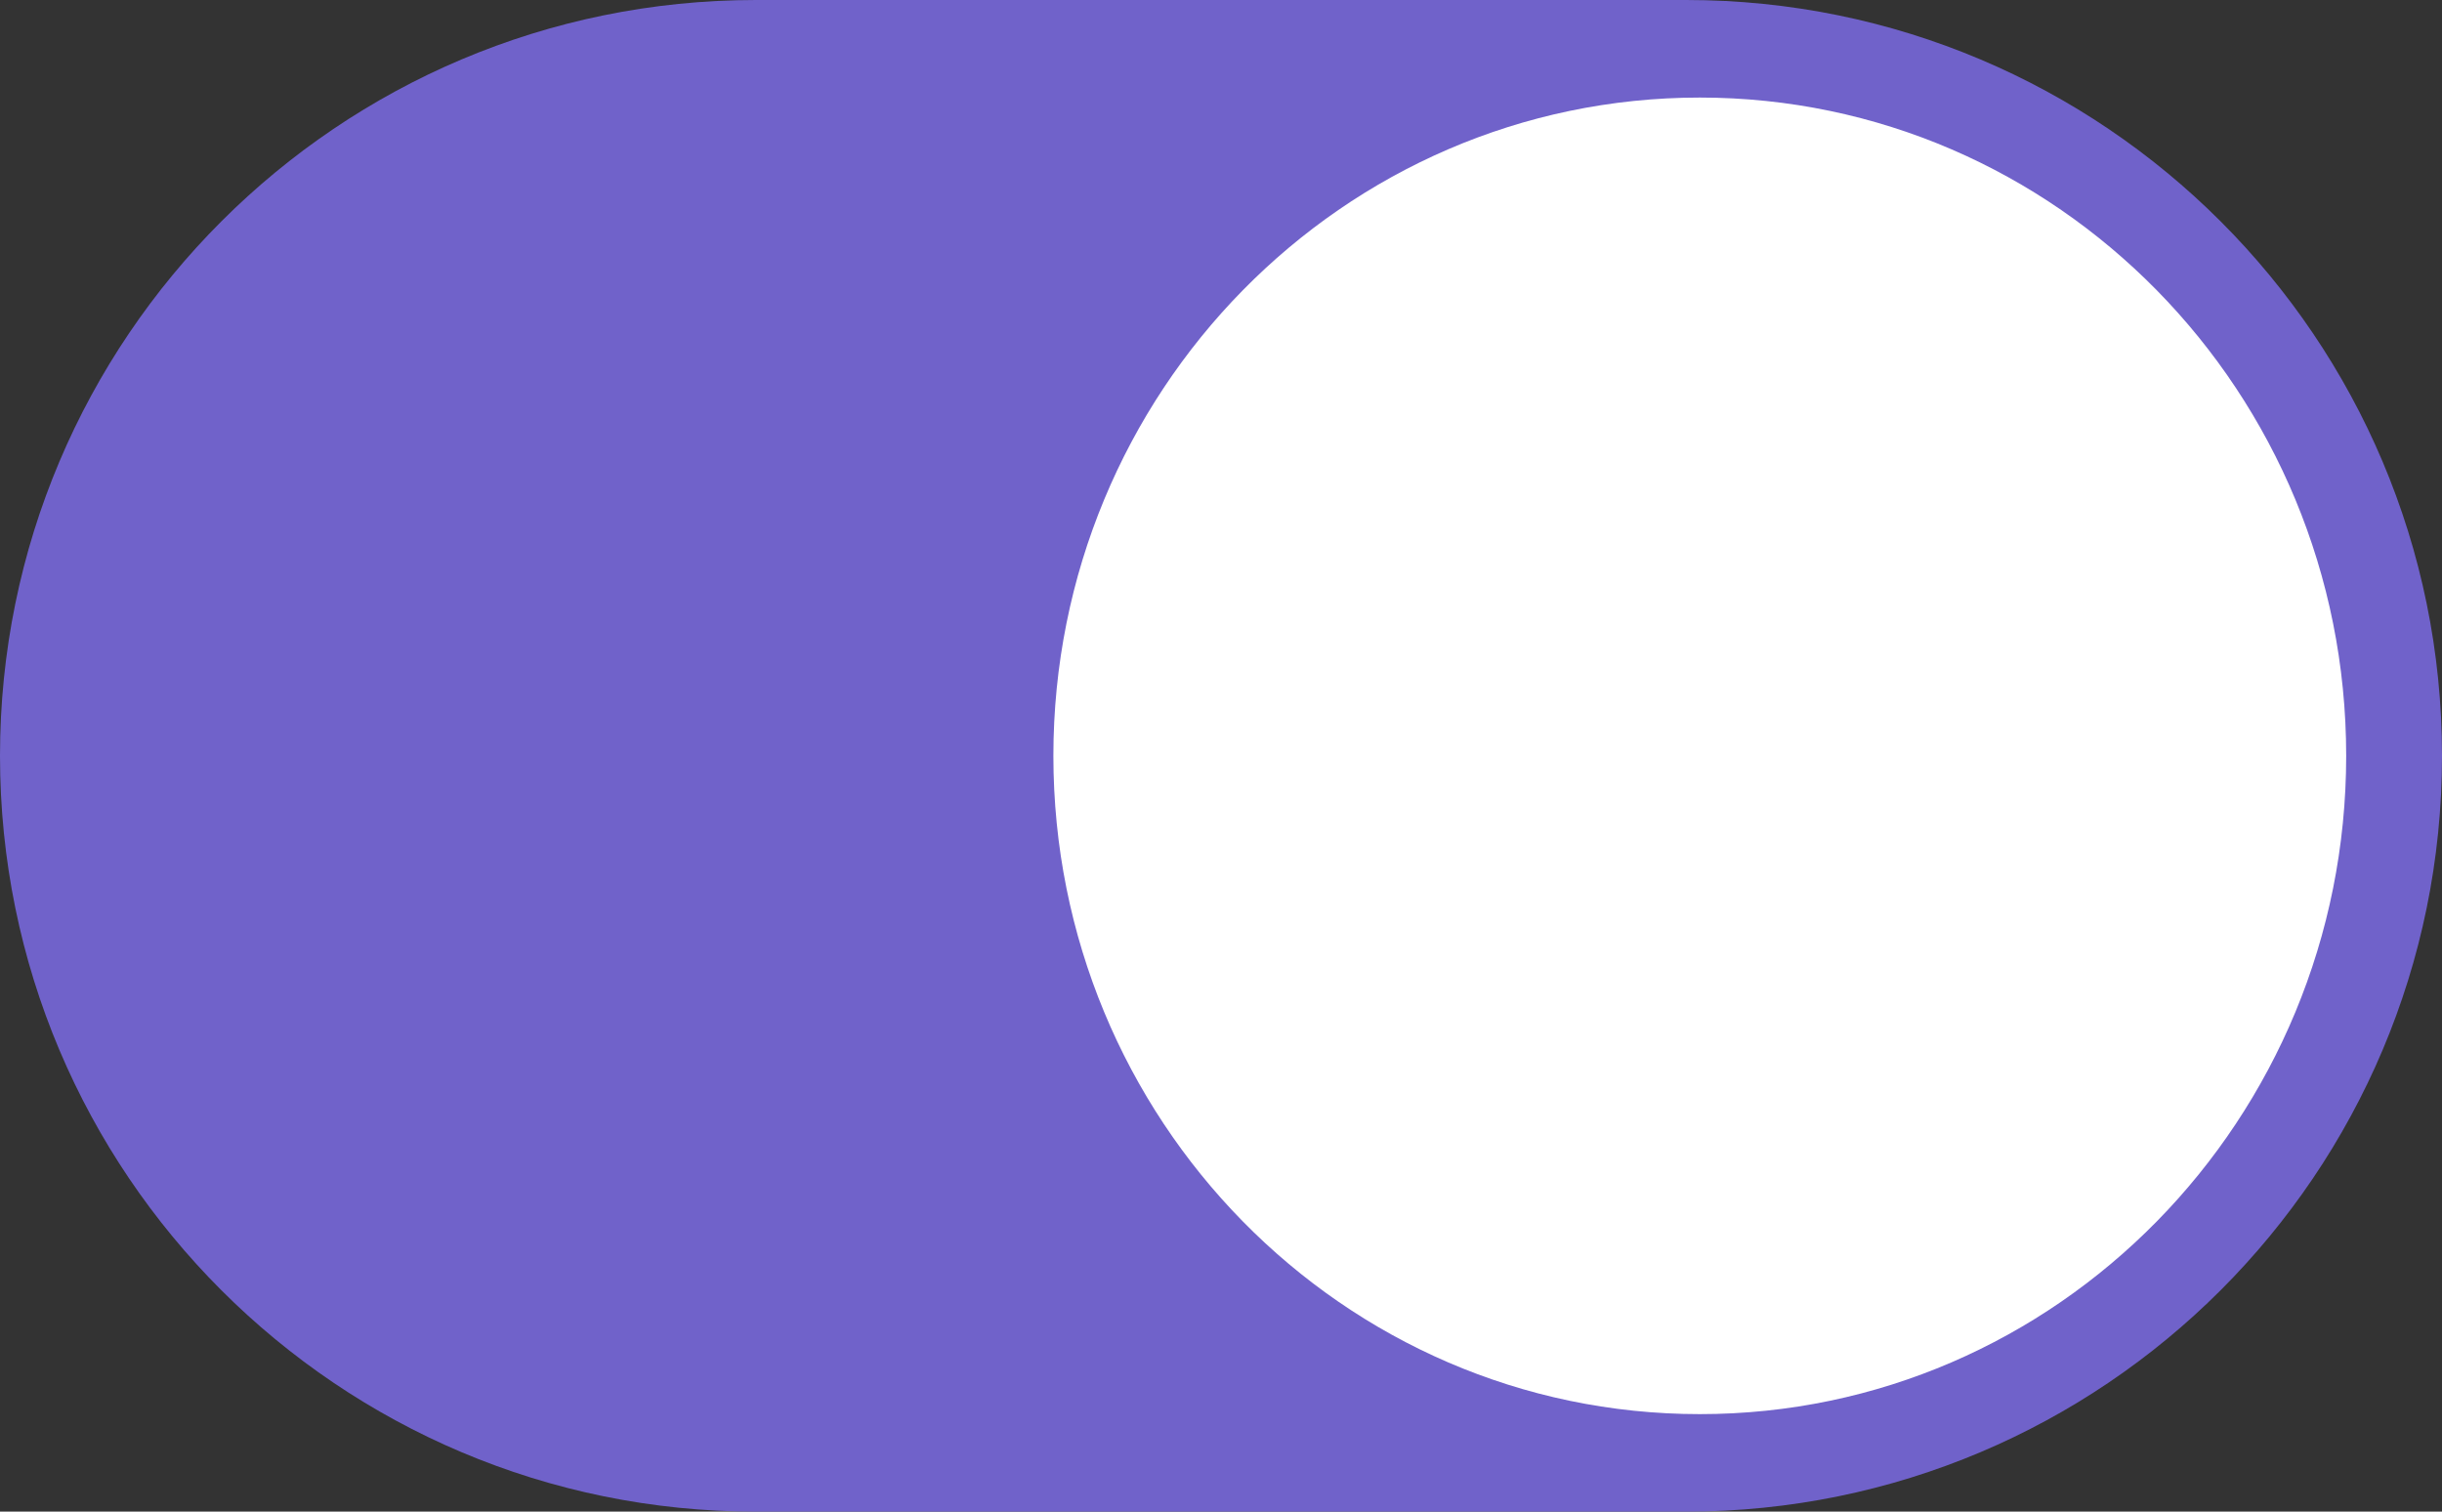
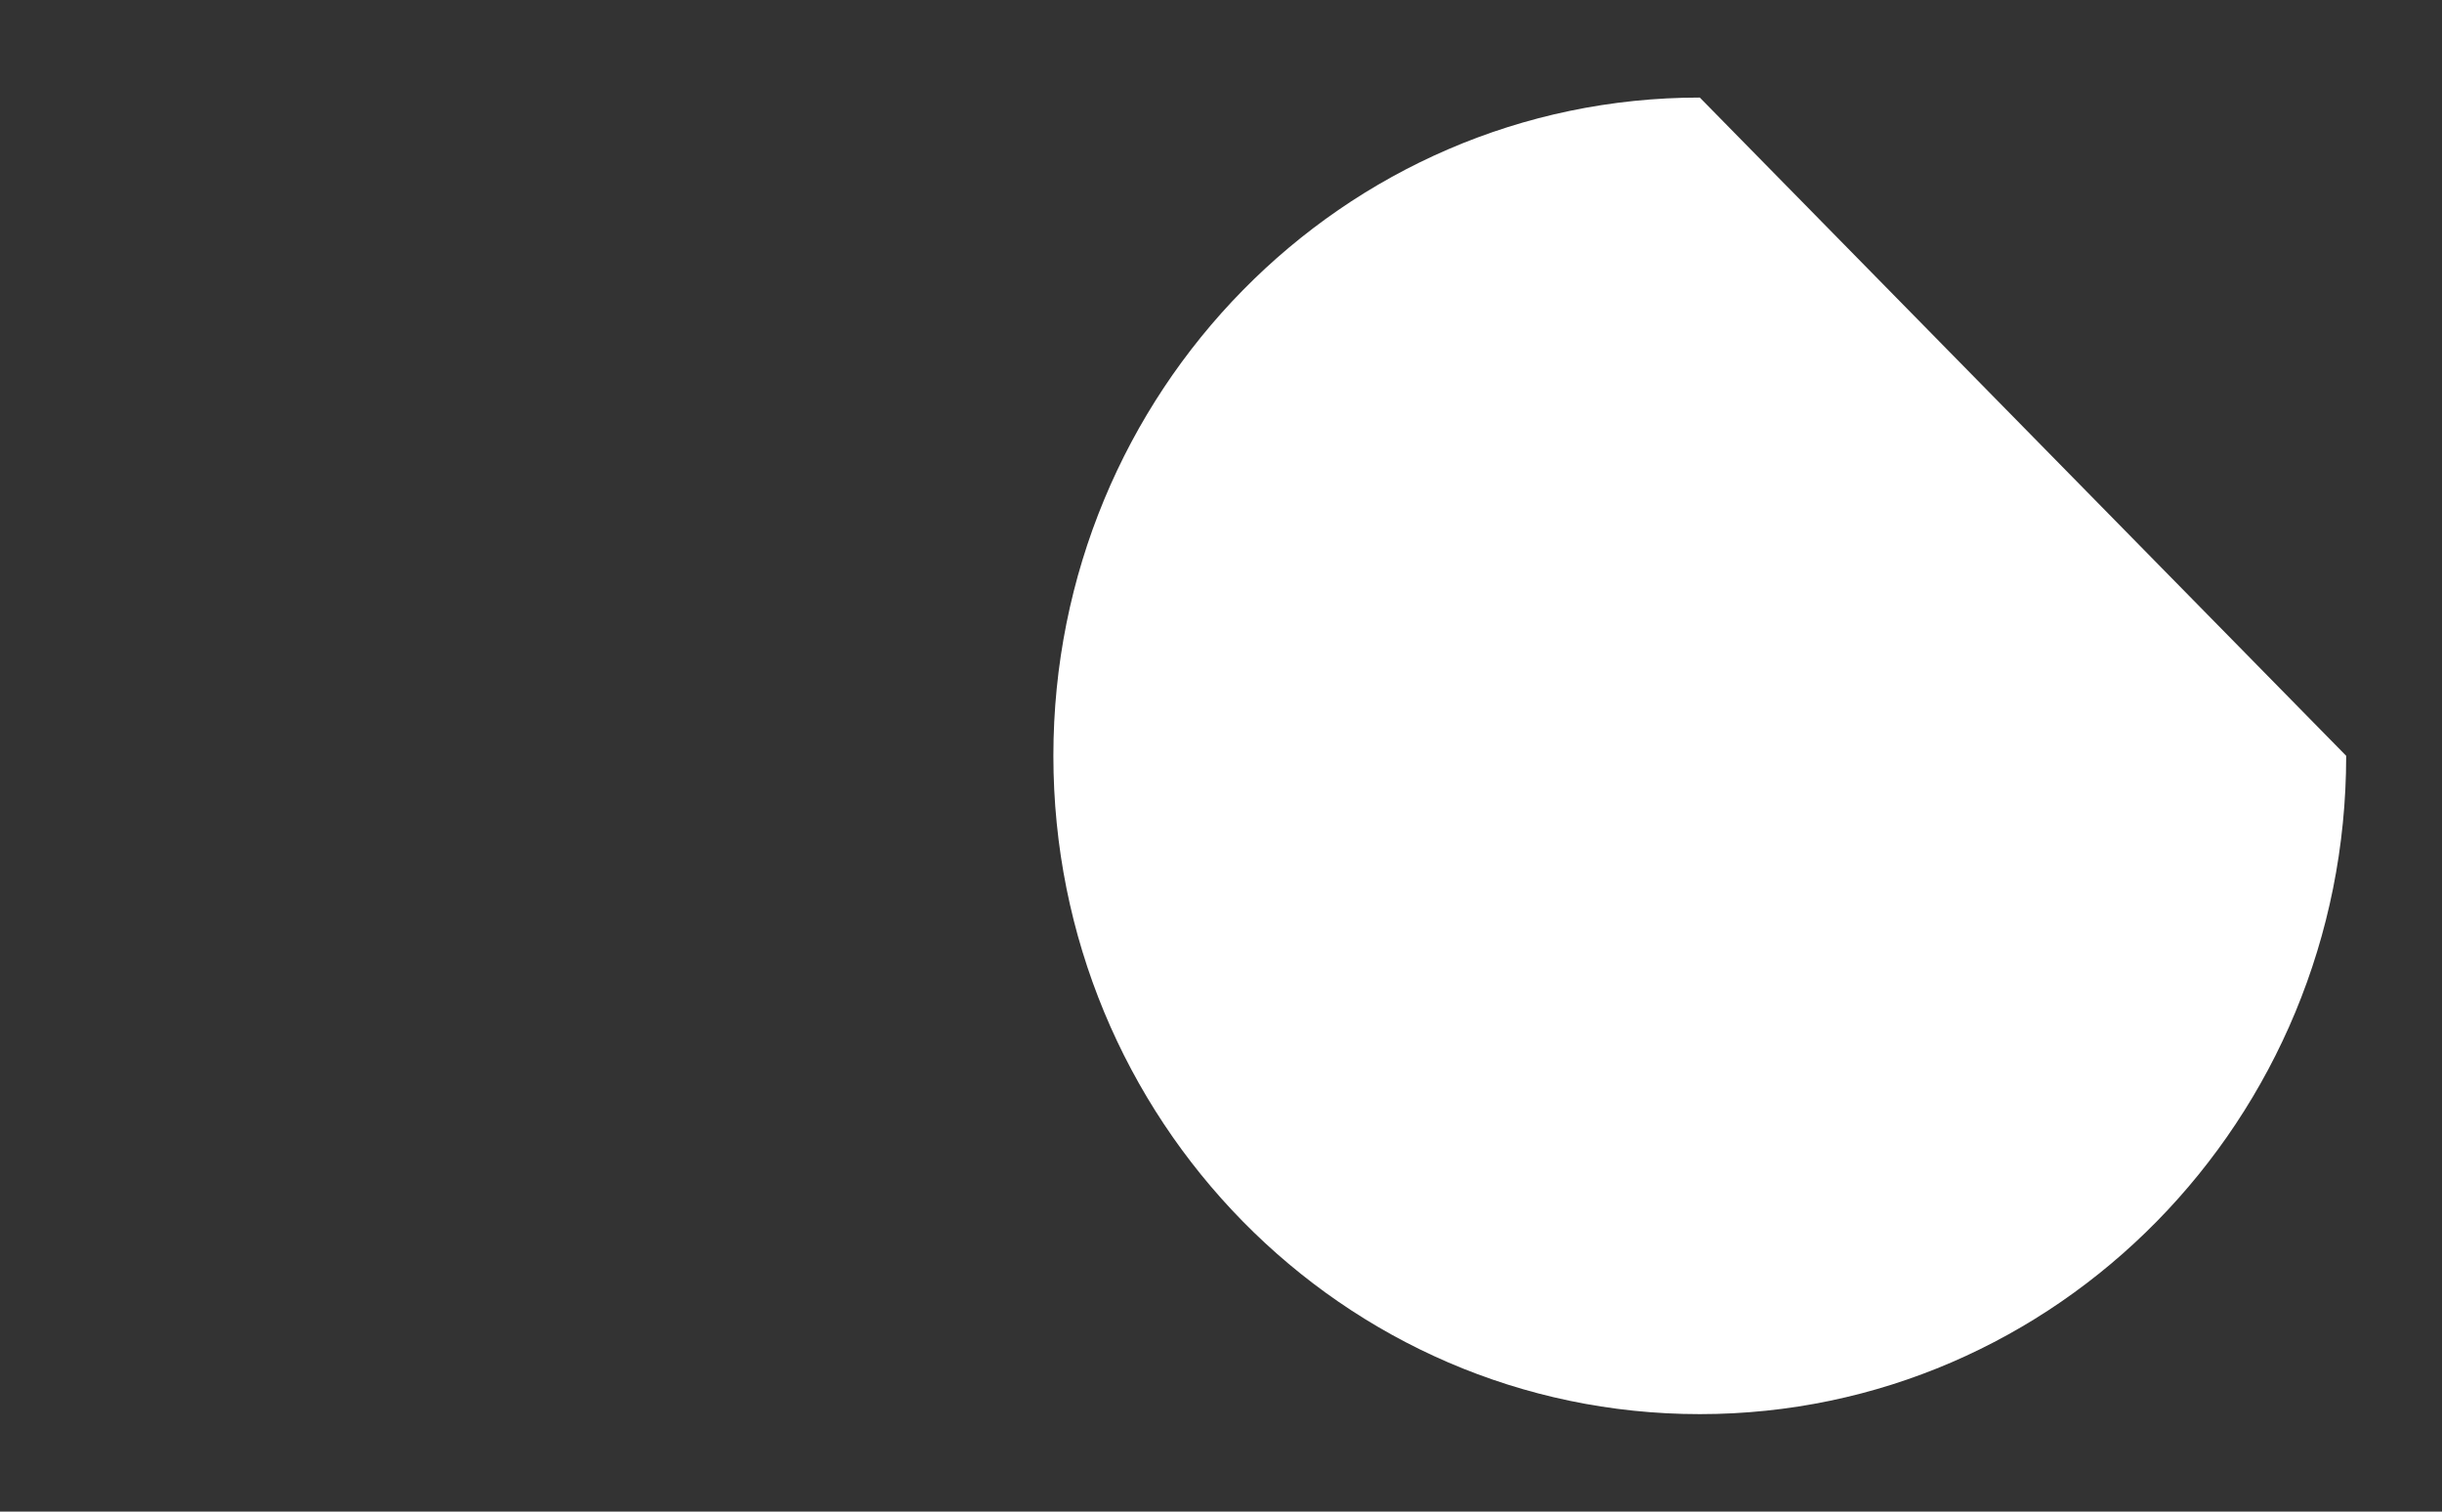
<svg xmlns="http://www.w3.org/2000/svg" width="42" height="26" viewBox="0 0 42 26" fill="none">
  <rect x="0" y="0" width="42" height="26" fill="#333333" stroke="none" />
-   <path d="M0 13C0 5.82 5.82 0 13 0H29C36.18 0 42 5.82 42 13C42 20.18 36.18 26 29 26H13C5.82 26 0 20.18 0 13Z" fill="#7062CA" />
-   <path d="M40.352 13C40.352 19.254 35.375 24.323 29.235 24.323C23.095 24.323 18.117 19.254 18.117 13C18.117 6.747 23.095 1.678 29.235 1.678C35.375 1.678 40.352 6.747 40.352 13Z" fill="white" />
+   <path d="M40.352 13C40.352 19.254 35.375 24.323 29.235 24.323C23.095 24.323 18.117 19.254 18.117 13C18.117 6.747 23.095 1.678 29.235 1.678Z" fill="white" />
</svg>